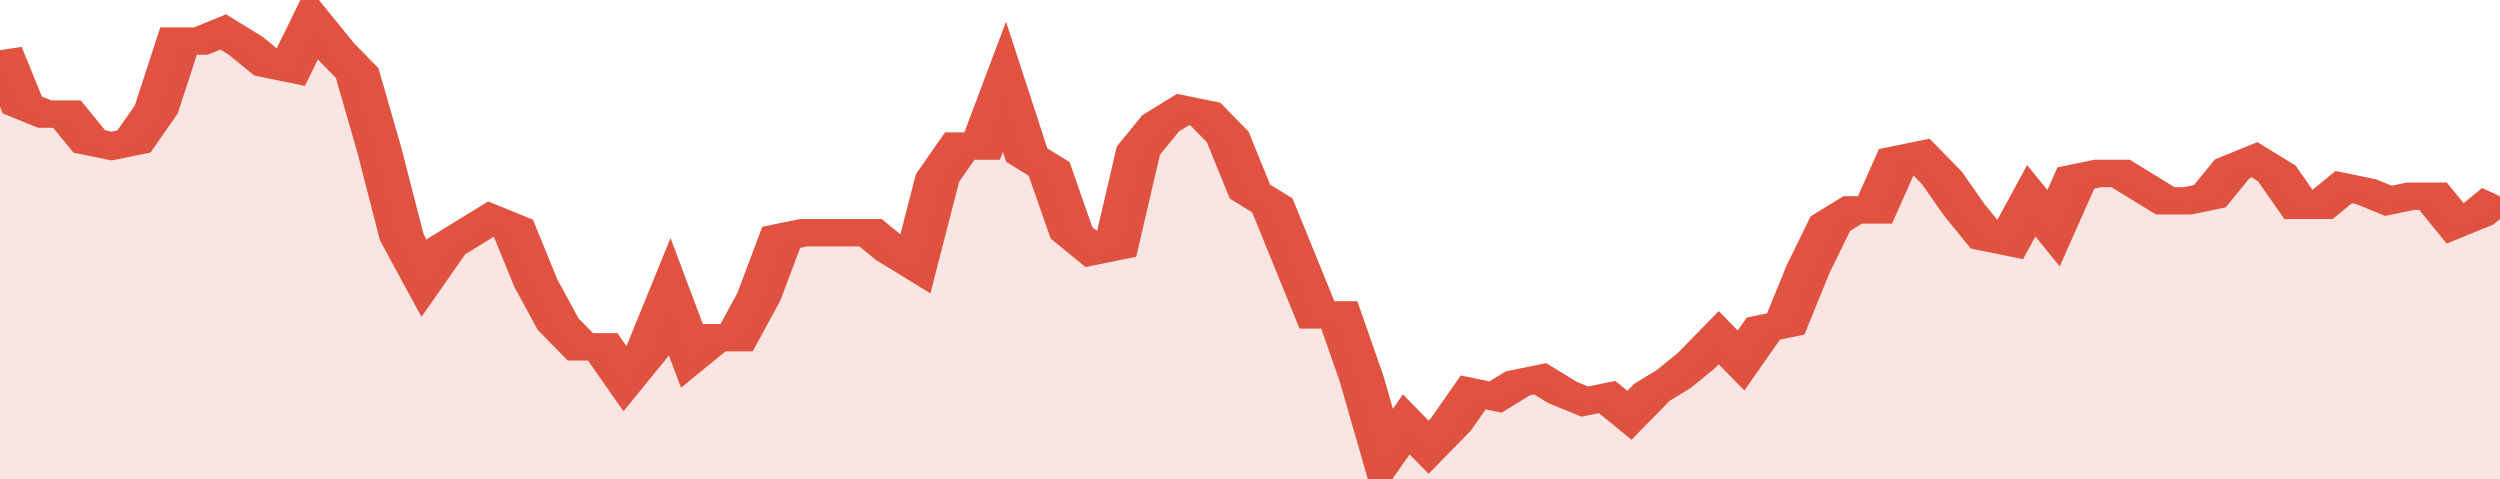
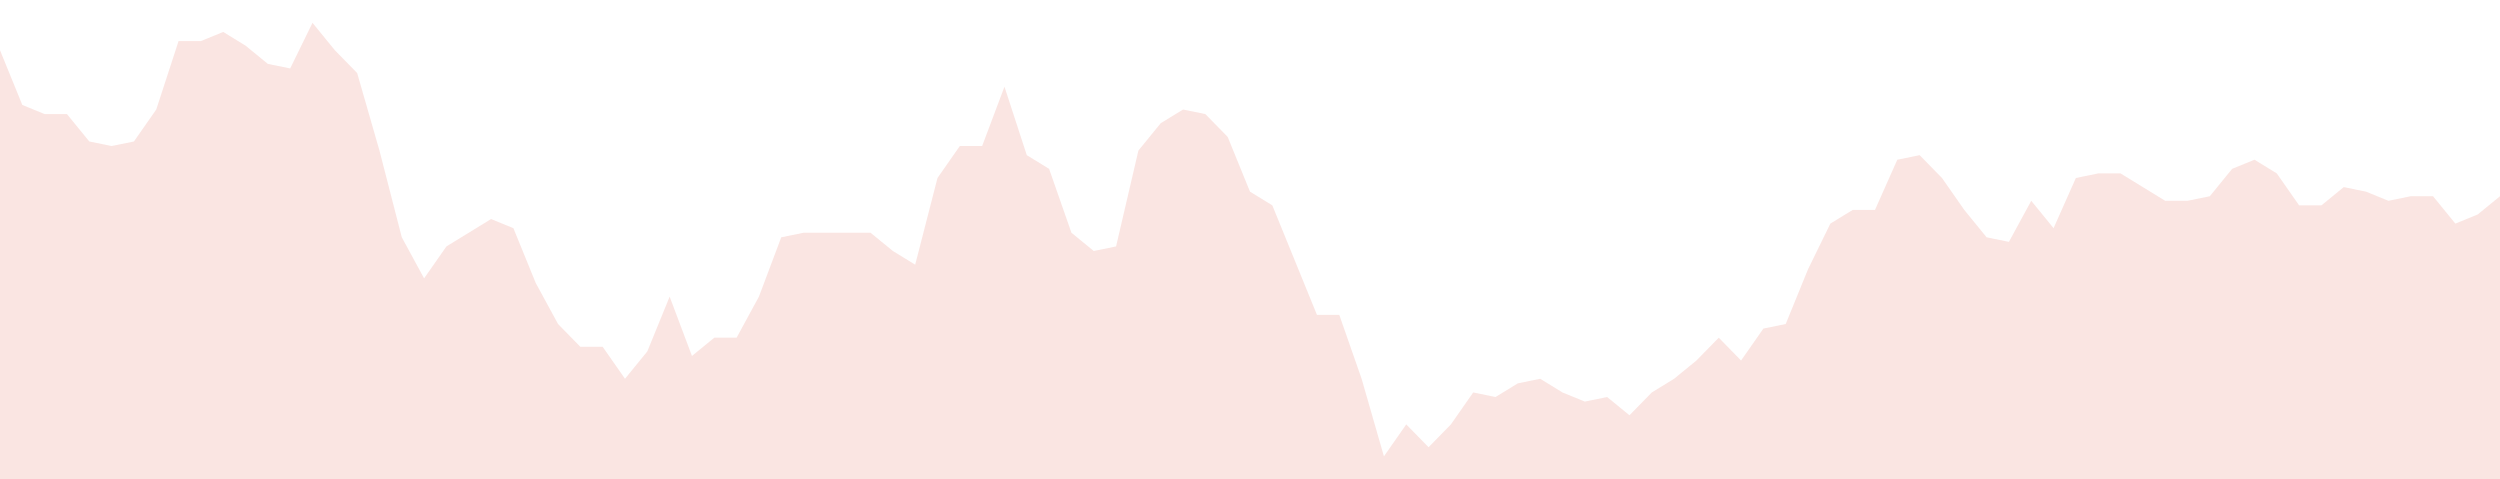
<svg xmlns="http://www.w3.org/2000/svg" viewBox="0 0 336 105" width="120" height="23" preserveAspectRatio="none">
-   <polyline fill="none" stroke="#E15241" stroke-width="6" points="0, 11 3, 23 6, 25 9, 25 12, 31 15, 32 18, 31 21, 24 24, 9 27, 9 30, 7 33, 10 36, 14 39, 15 42, 5 45, 11 48, 16 51, 33 54, 52 57, 61 60, 54 63, 51 66, 48 69, 50 72, 62 75, 71 78, 76 81, 76 84, 83 87, 77 90, 65 93, 78 96, 74 99, 74 102, 65 105, 52 108, 51 111, 51 114, 51 117, 51 120, 55 123, 58 126, 39 129, 32 132, 32 135, 19 138, 34 141, 37 144, 51 147, 55 150, 54 153, 33 156, 27 159, 24 162, 25 165, 30 168, 42 171, 45 174, 57 177, 69 180, 69 183, 83 186, 100 189, 93 192, 98 195, 93 198, 86 201, 87 204, 84 207, 83 210, 86 213, 88 216, 87 219, 91 222, 86 225, 83 228, 79 231, 74 234, 79 237, 72 240, 71 243, 59 246, 49 249, 46 252, 46 255, 35 258, 34 261, 39 264, 46 267, 52 270, 53 273, 44 276, 50 279, 39 282, 38 285, 38 288, 41 291, 44 294, 44 297, 43 300, 37 303, 35 306, 38 309, 45 312, 45 315, 41 318, 42 321, 44 324, 43 327, 43 330, 49 333, 47 336, 43 336, 43 "> </polyline>
  <polygon fill="#E15241" opacity="0.15" points="0, 105 0, 11 3, 23 6, 25 9, 25 12, 31 15, 32 18, 31 21, 24 24, 9 27, 9 30, 7 33, 10 36, 14 39, 15 42, 5 45, 11 48, 16 51, 33 54, 52 57, 61 60, 54 63, 51 66, 48 69, 50 72, 62 75, 71 78, 76 81, 76 84, 83 87, 77 90, 65 93, 78 96, 74 99, 74 102, 65 105, 52 108, 51 111, 51 114, 51 117, 51 120, 55 123, 58 126, 39 129, 32 132, 32 135, 19 138, 34 141, 37 144, 51 147, 55 150, 54 153, 33 156, 27 159, 24 162, 25 165, 30 168, 42 171, 45 174, 57 177, 69 180, 69 183, 83 186, 100 189, 93 192, 98 195, 93 198, 86 201, 87 204, 84 207, 83 210, 86 213, 88 216, 87 219, 91 222, 86 225, 83 228, 79 231, 74 234, 79 237, 72 240, 71 243, 59 246, 49 249, 46 252, 46 255, 35 258, 34 261, 39 264, 46 267, 52 270, 53 273, 44 276, 50 279, 39 282, 38 285, 38 288, 41 291, 44 294, 44 297, 43 300, 37 303, 35 306, 38 309, 45 312, 45 315, 41 318, 42 321, 44 324, 43 327, 43 330, 49 333, 47 336, 43 336, 105 " />
</svg>